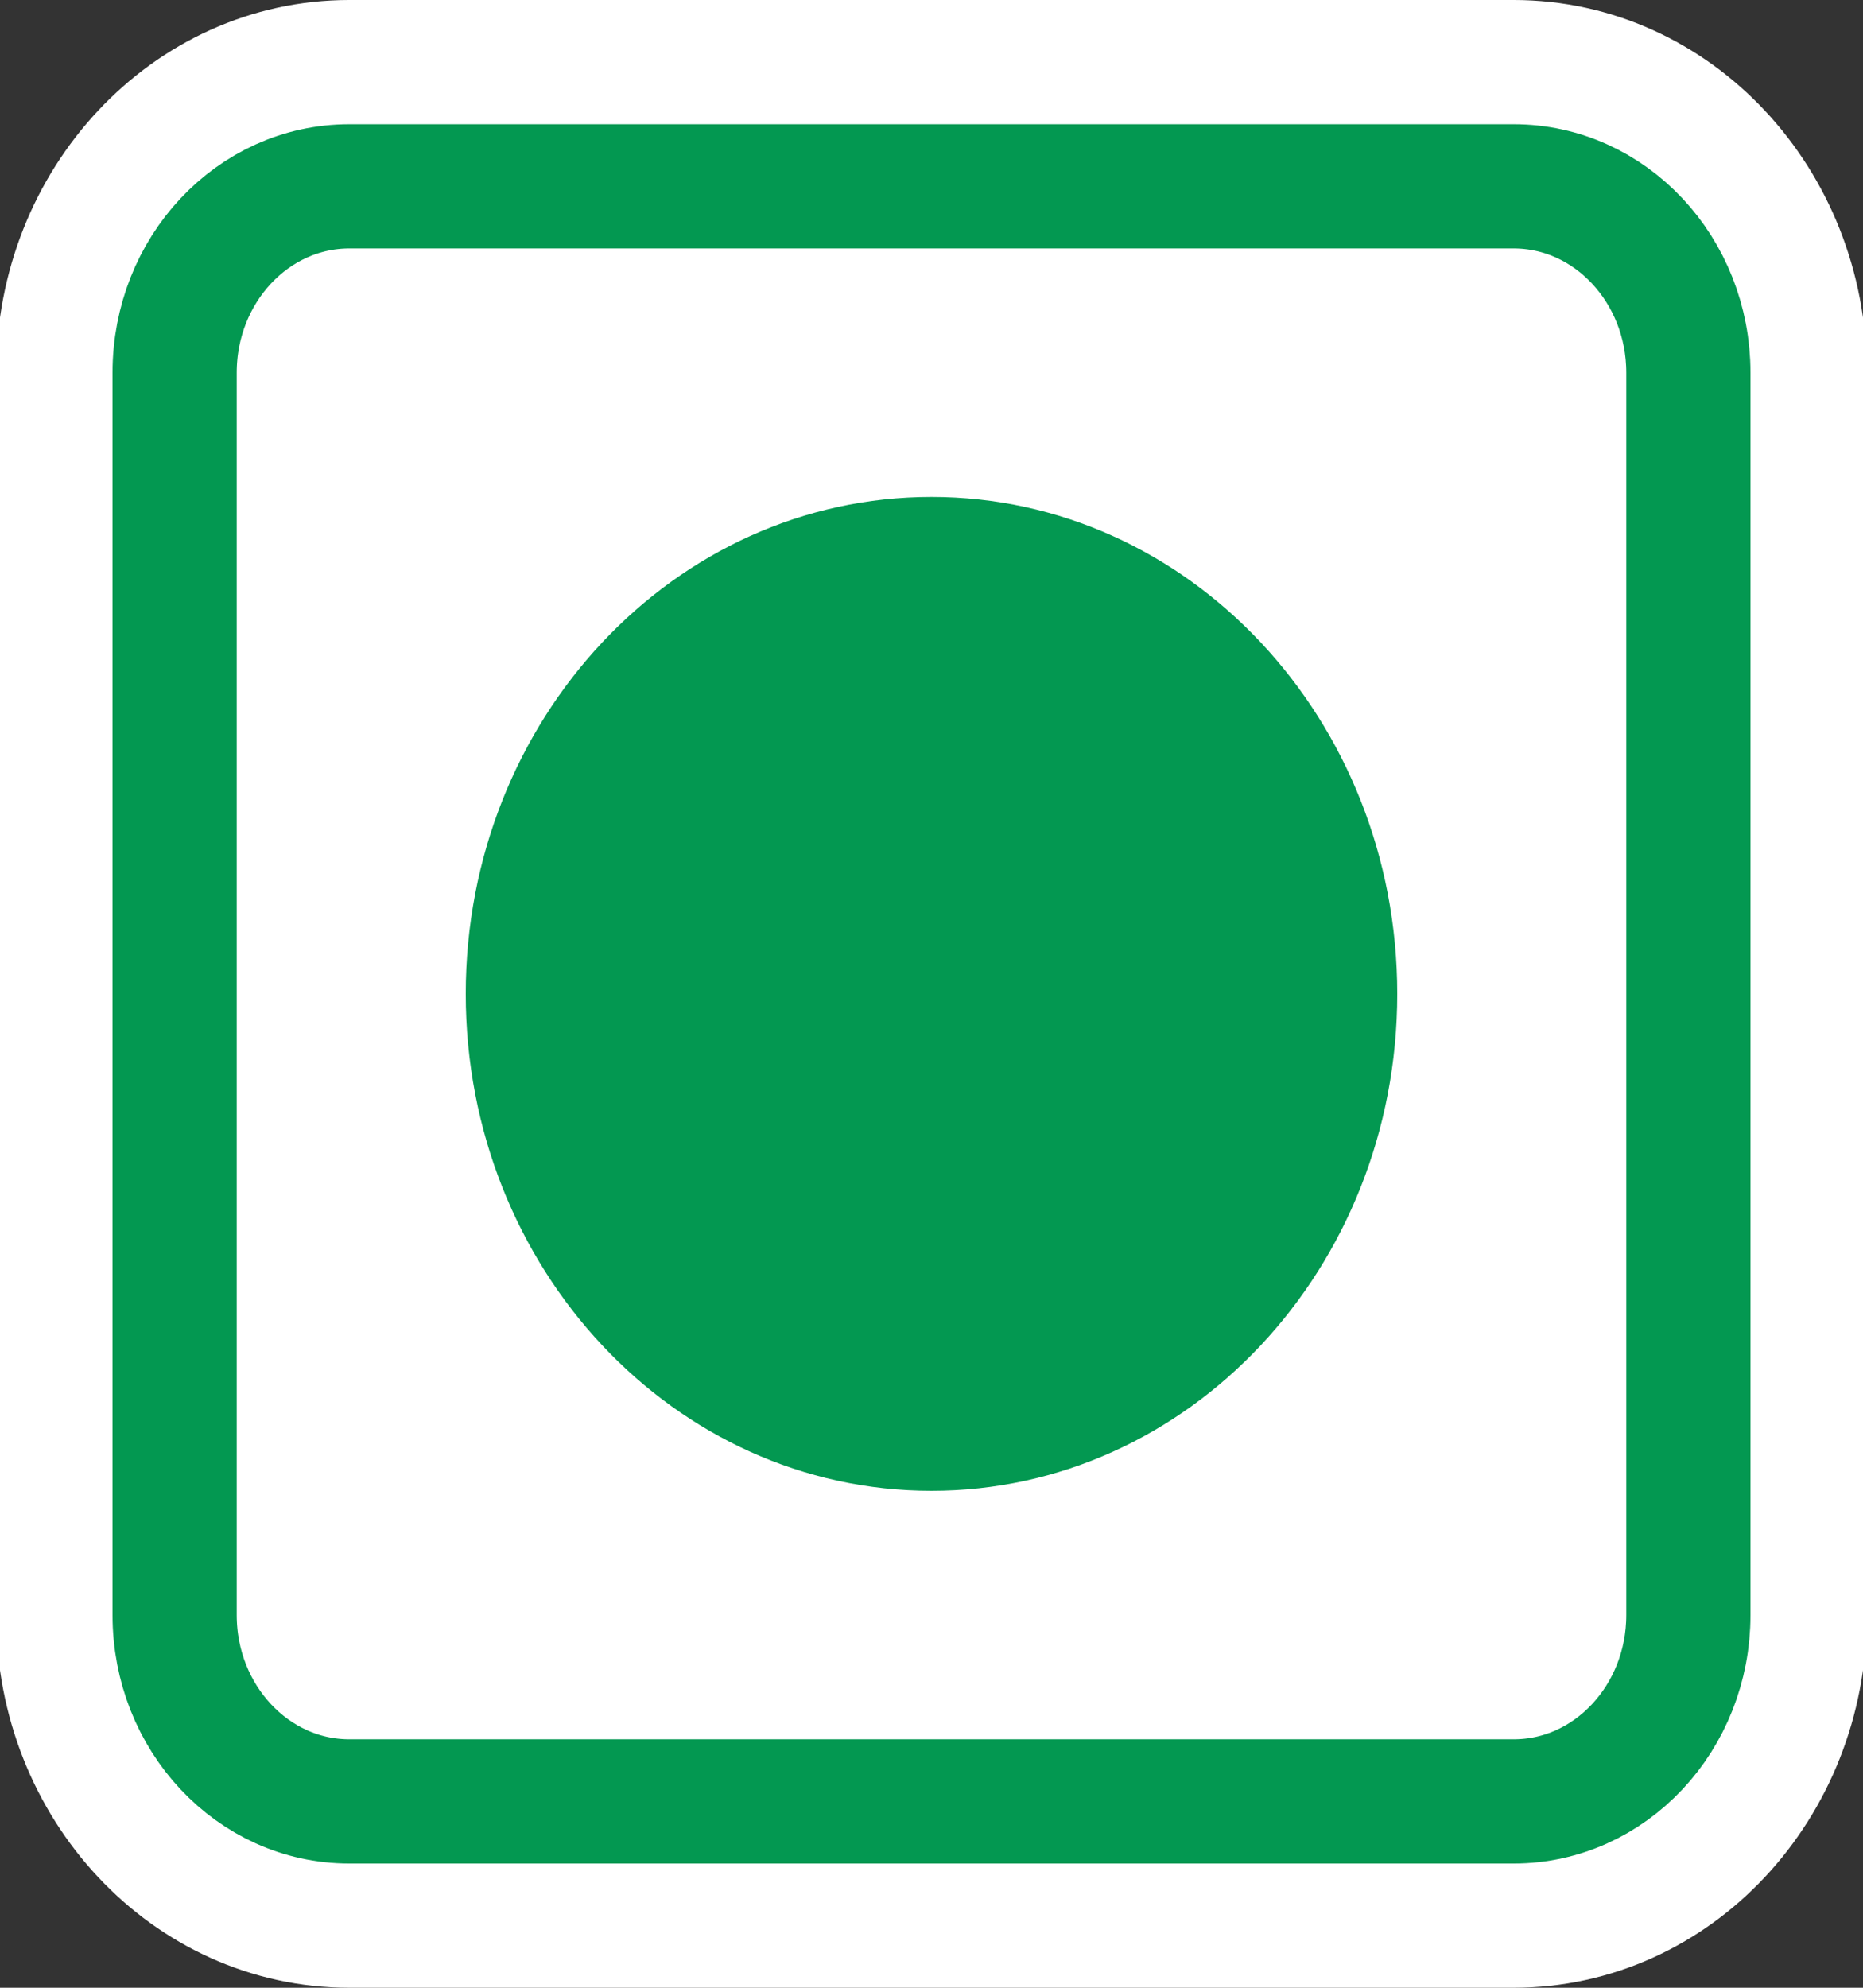
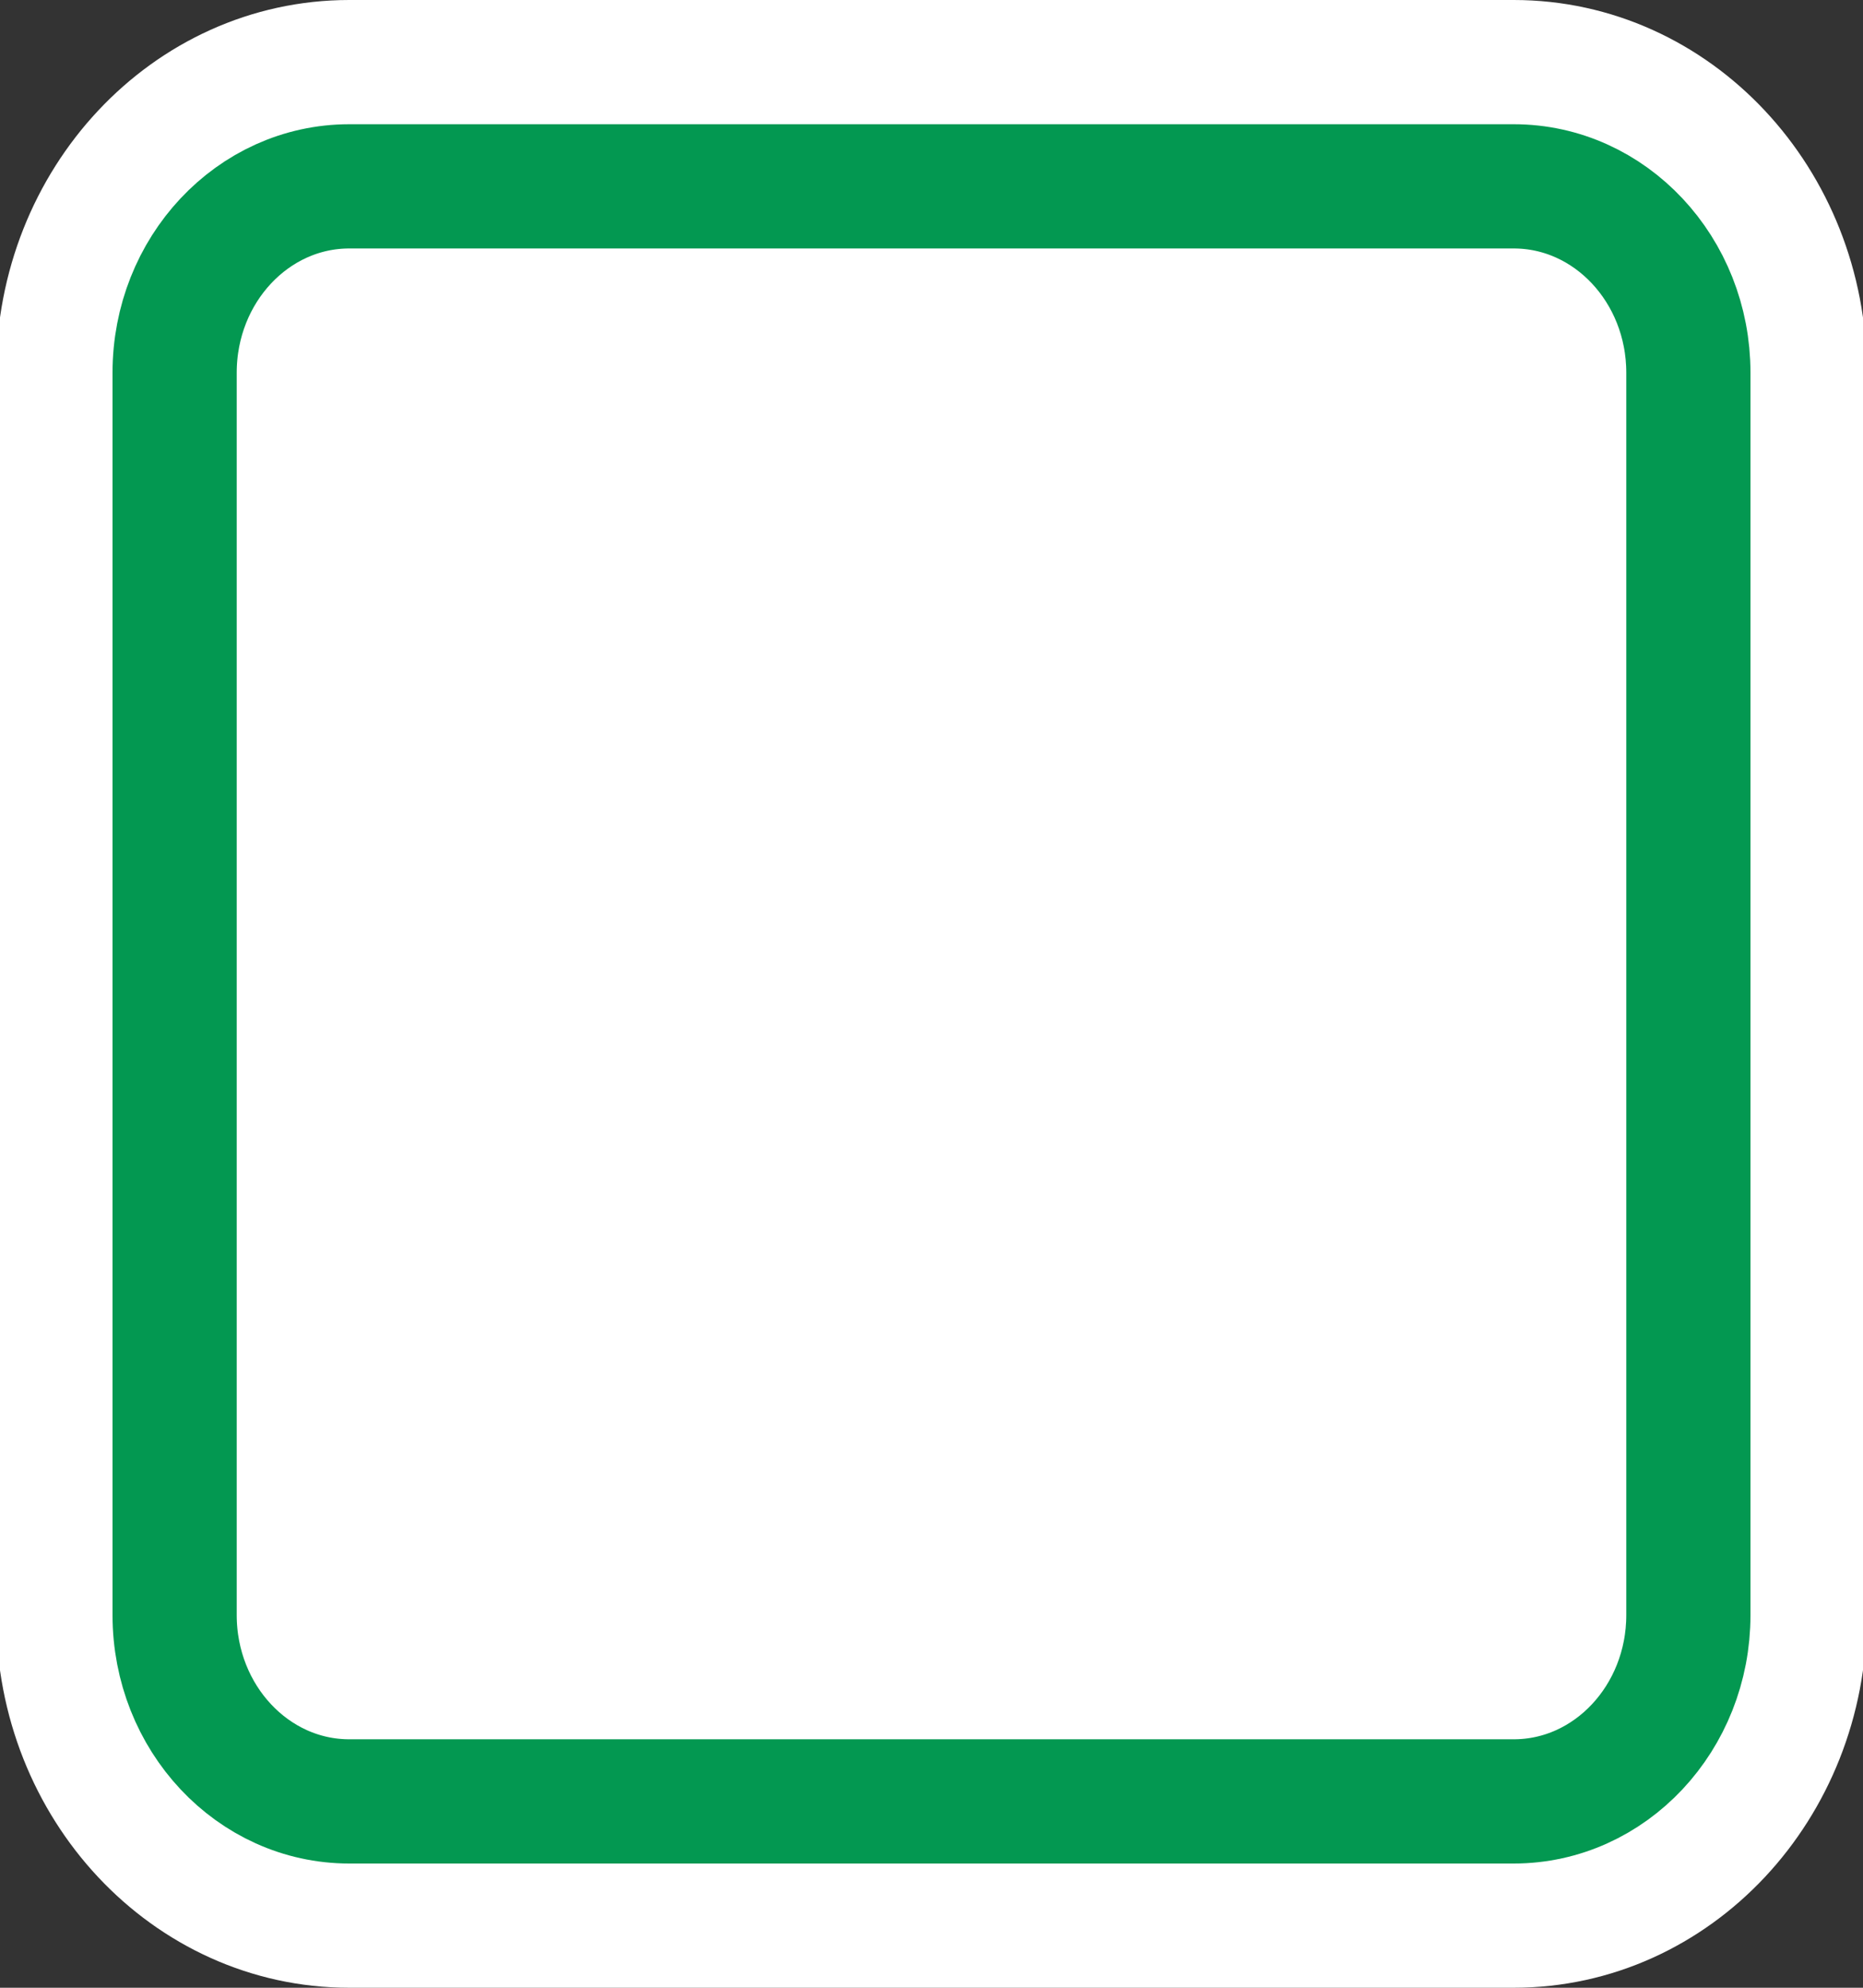
<svg xmlns="http://www.w3.org/2000/svg" width="15" height="16" viewBox="0 0 15 16" fill="none">
  <rect x="0" y="0" width="15" height="16" fill="#333333" stroke="none" />
  <g clip-path="url(#clip0_32_731)">
    <path d="M12.188 0.5H2.812C1.518 0.5 0.469 1.619 0.469 3V13C0.469 14.381 1.518 15.5 2.812 15.5H12.188C13.482 15.5 14.531 14.381 14.531 13V3C14.531 1.619 13.482 0.5 12.188 0.5Z" fill="white" stroke="white" />
    <path d="M12.188 1.5H2.812C2.036 1.5 1.406 2.172 1.406 3V13C1.406 13.828 2.036 14.5 2.812 14.5H12.188C12.964 14.5 13.594 13.828 13.594 13V3C13.594 2.172 12.964 1.5 12.188 1.5Z" fill="white" stroke="#039851" />
-     <path d="M7.5 12C9.571 12 11.25 10.209 11.25 8C11.25 5.791 9.571 4 7.5 4C5.429 4 3.75 5.791 3.75 8C3.75 10.209 5.429 12 7.5 12Z" fill="#039851" />
  </g>
  <defs>
    <clipPath id="clip0_32_731">
      <rect width="15" height="16" fill="white" />
    </clipPath>
  </defs>
</svg>